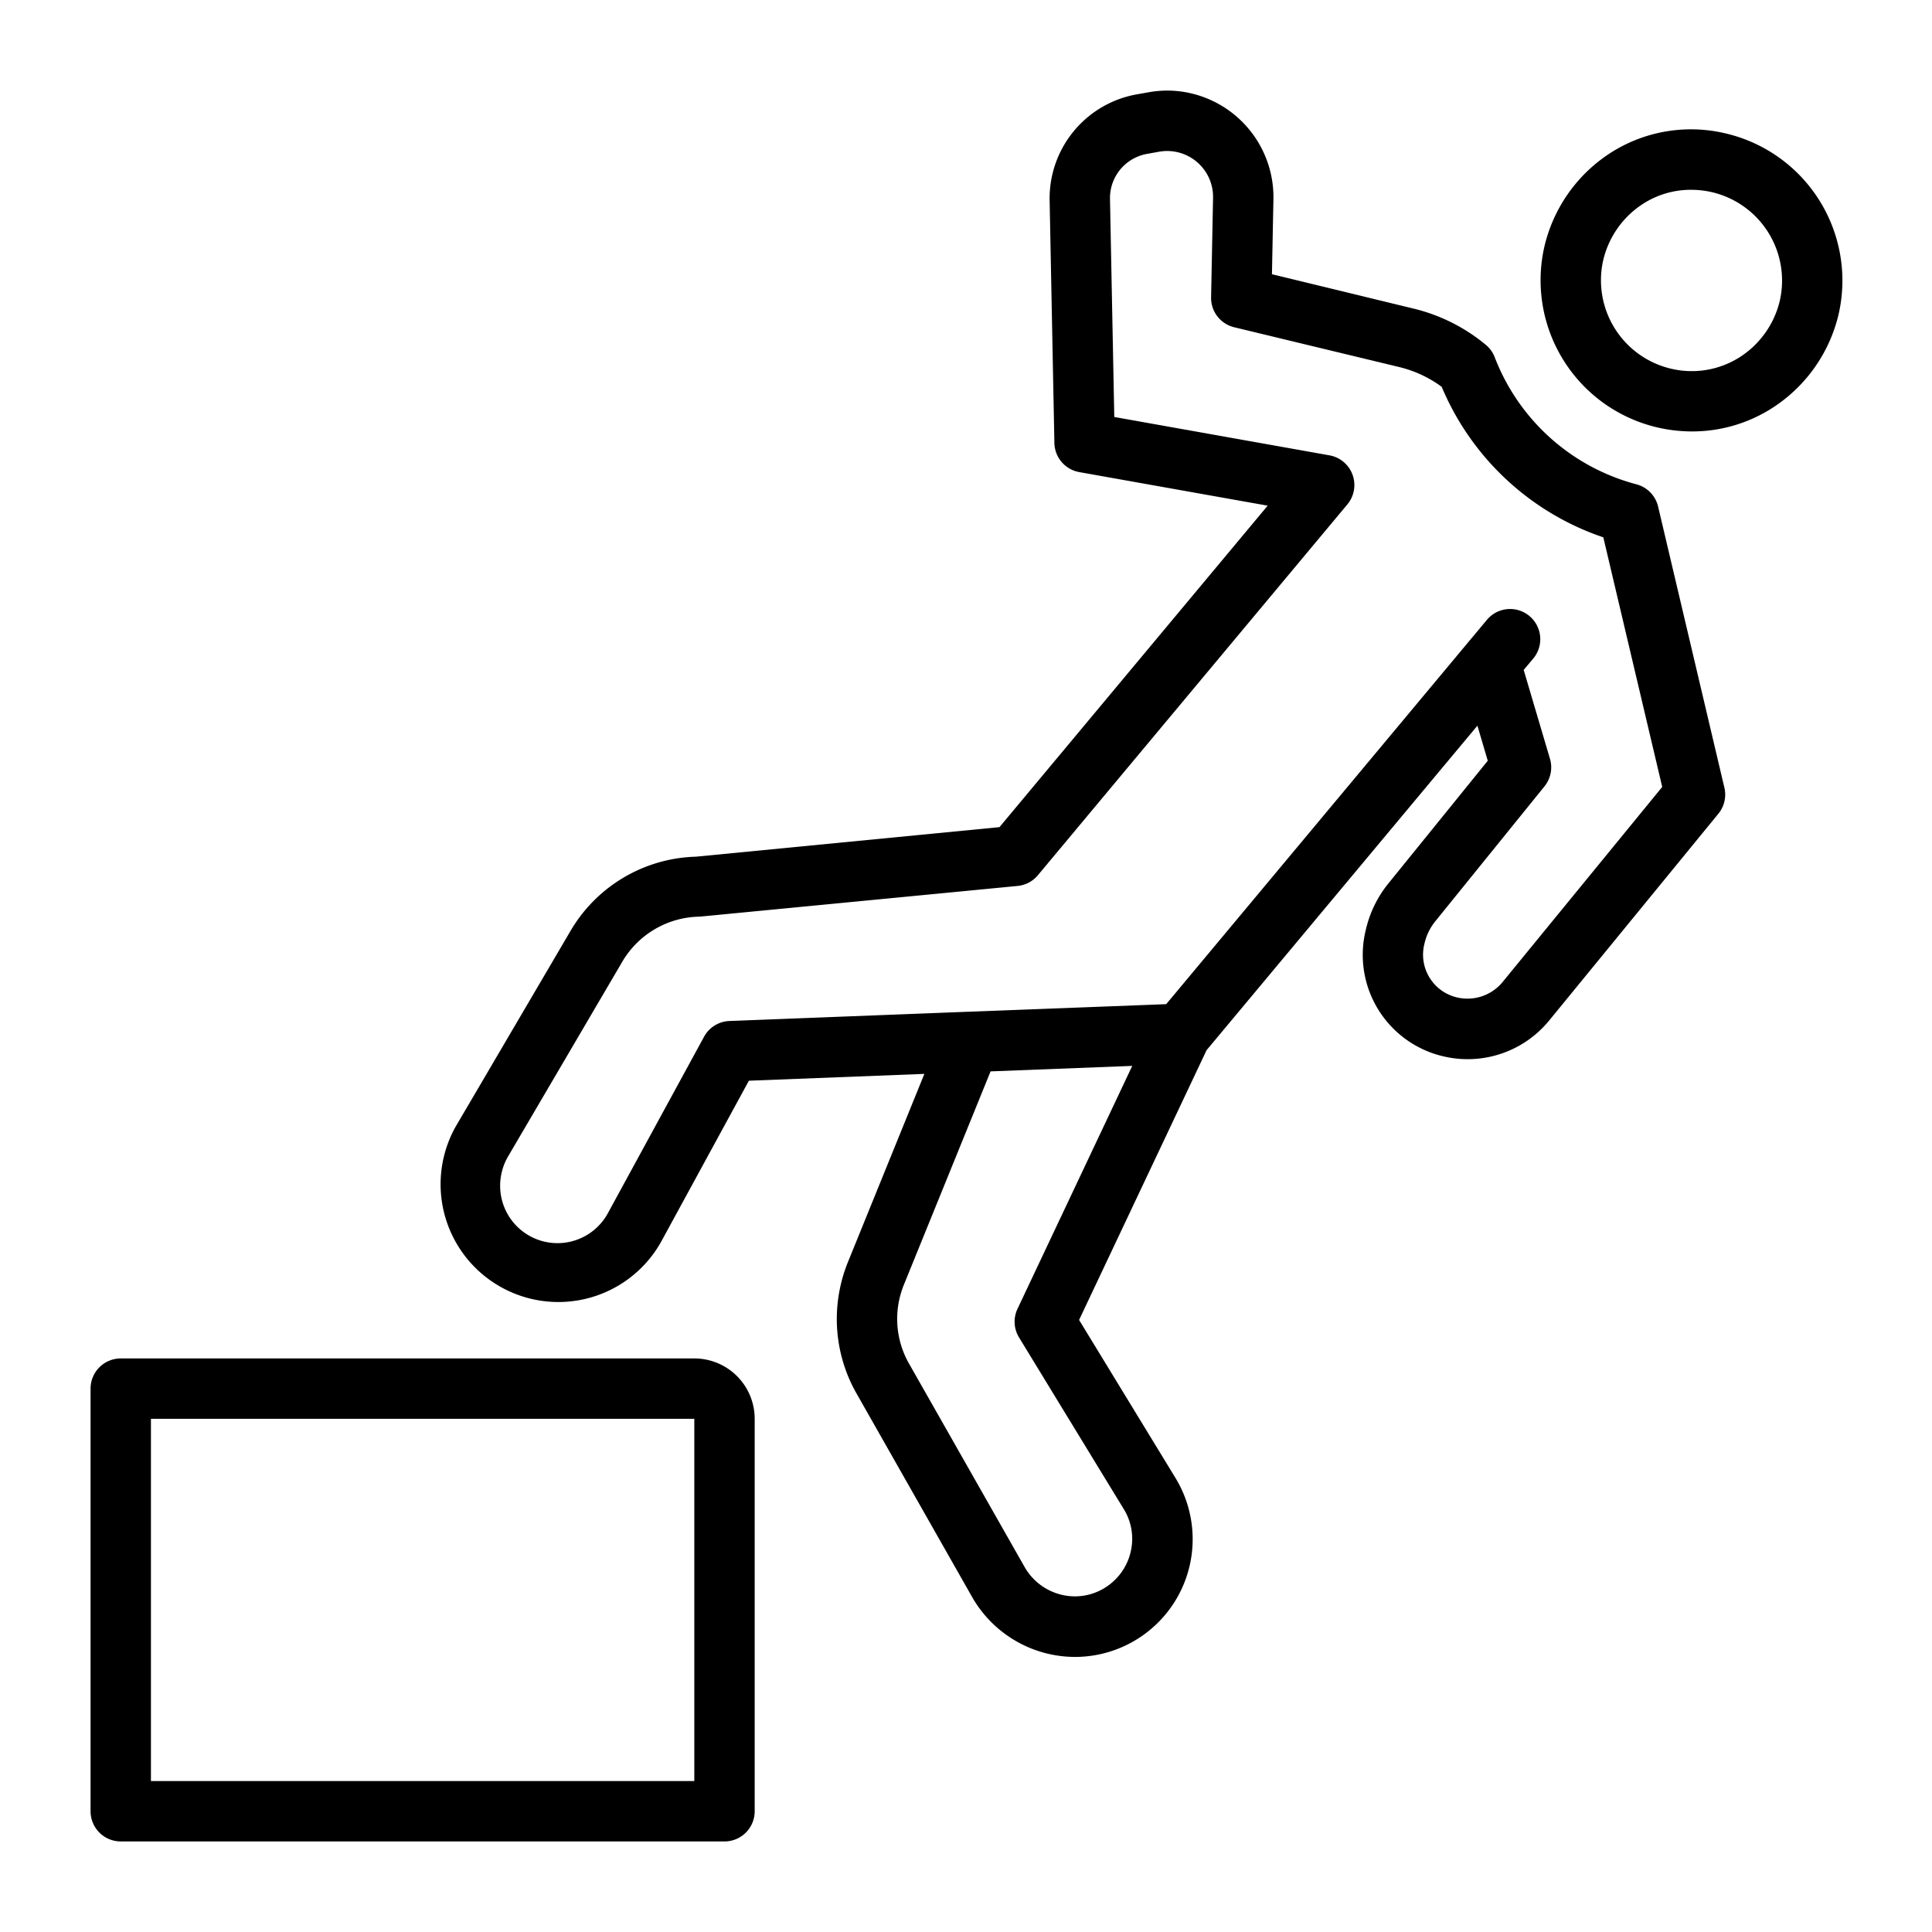
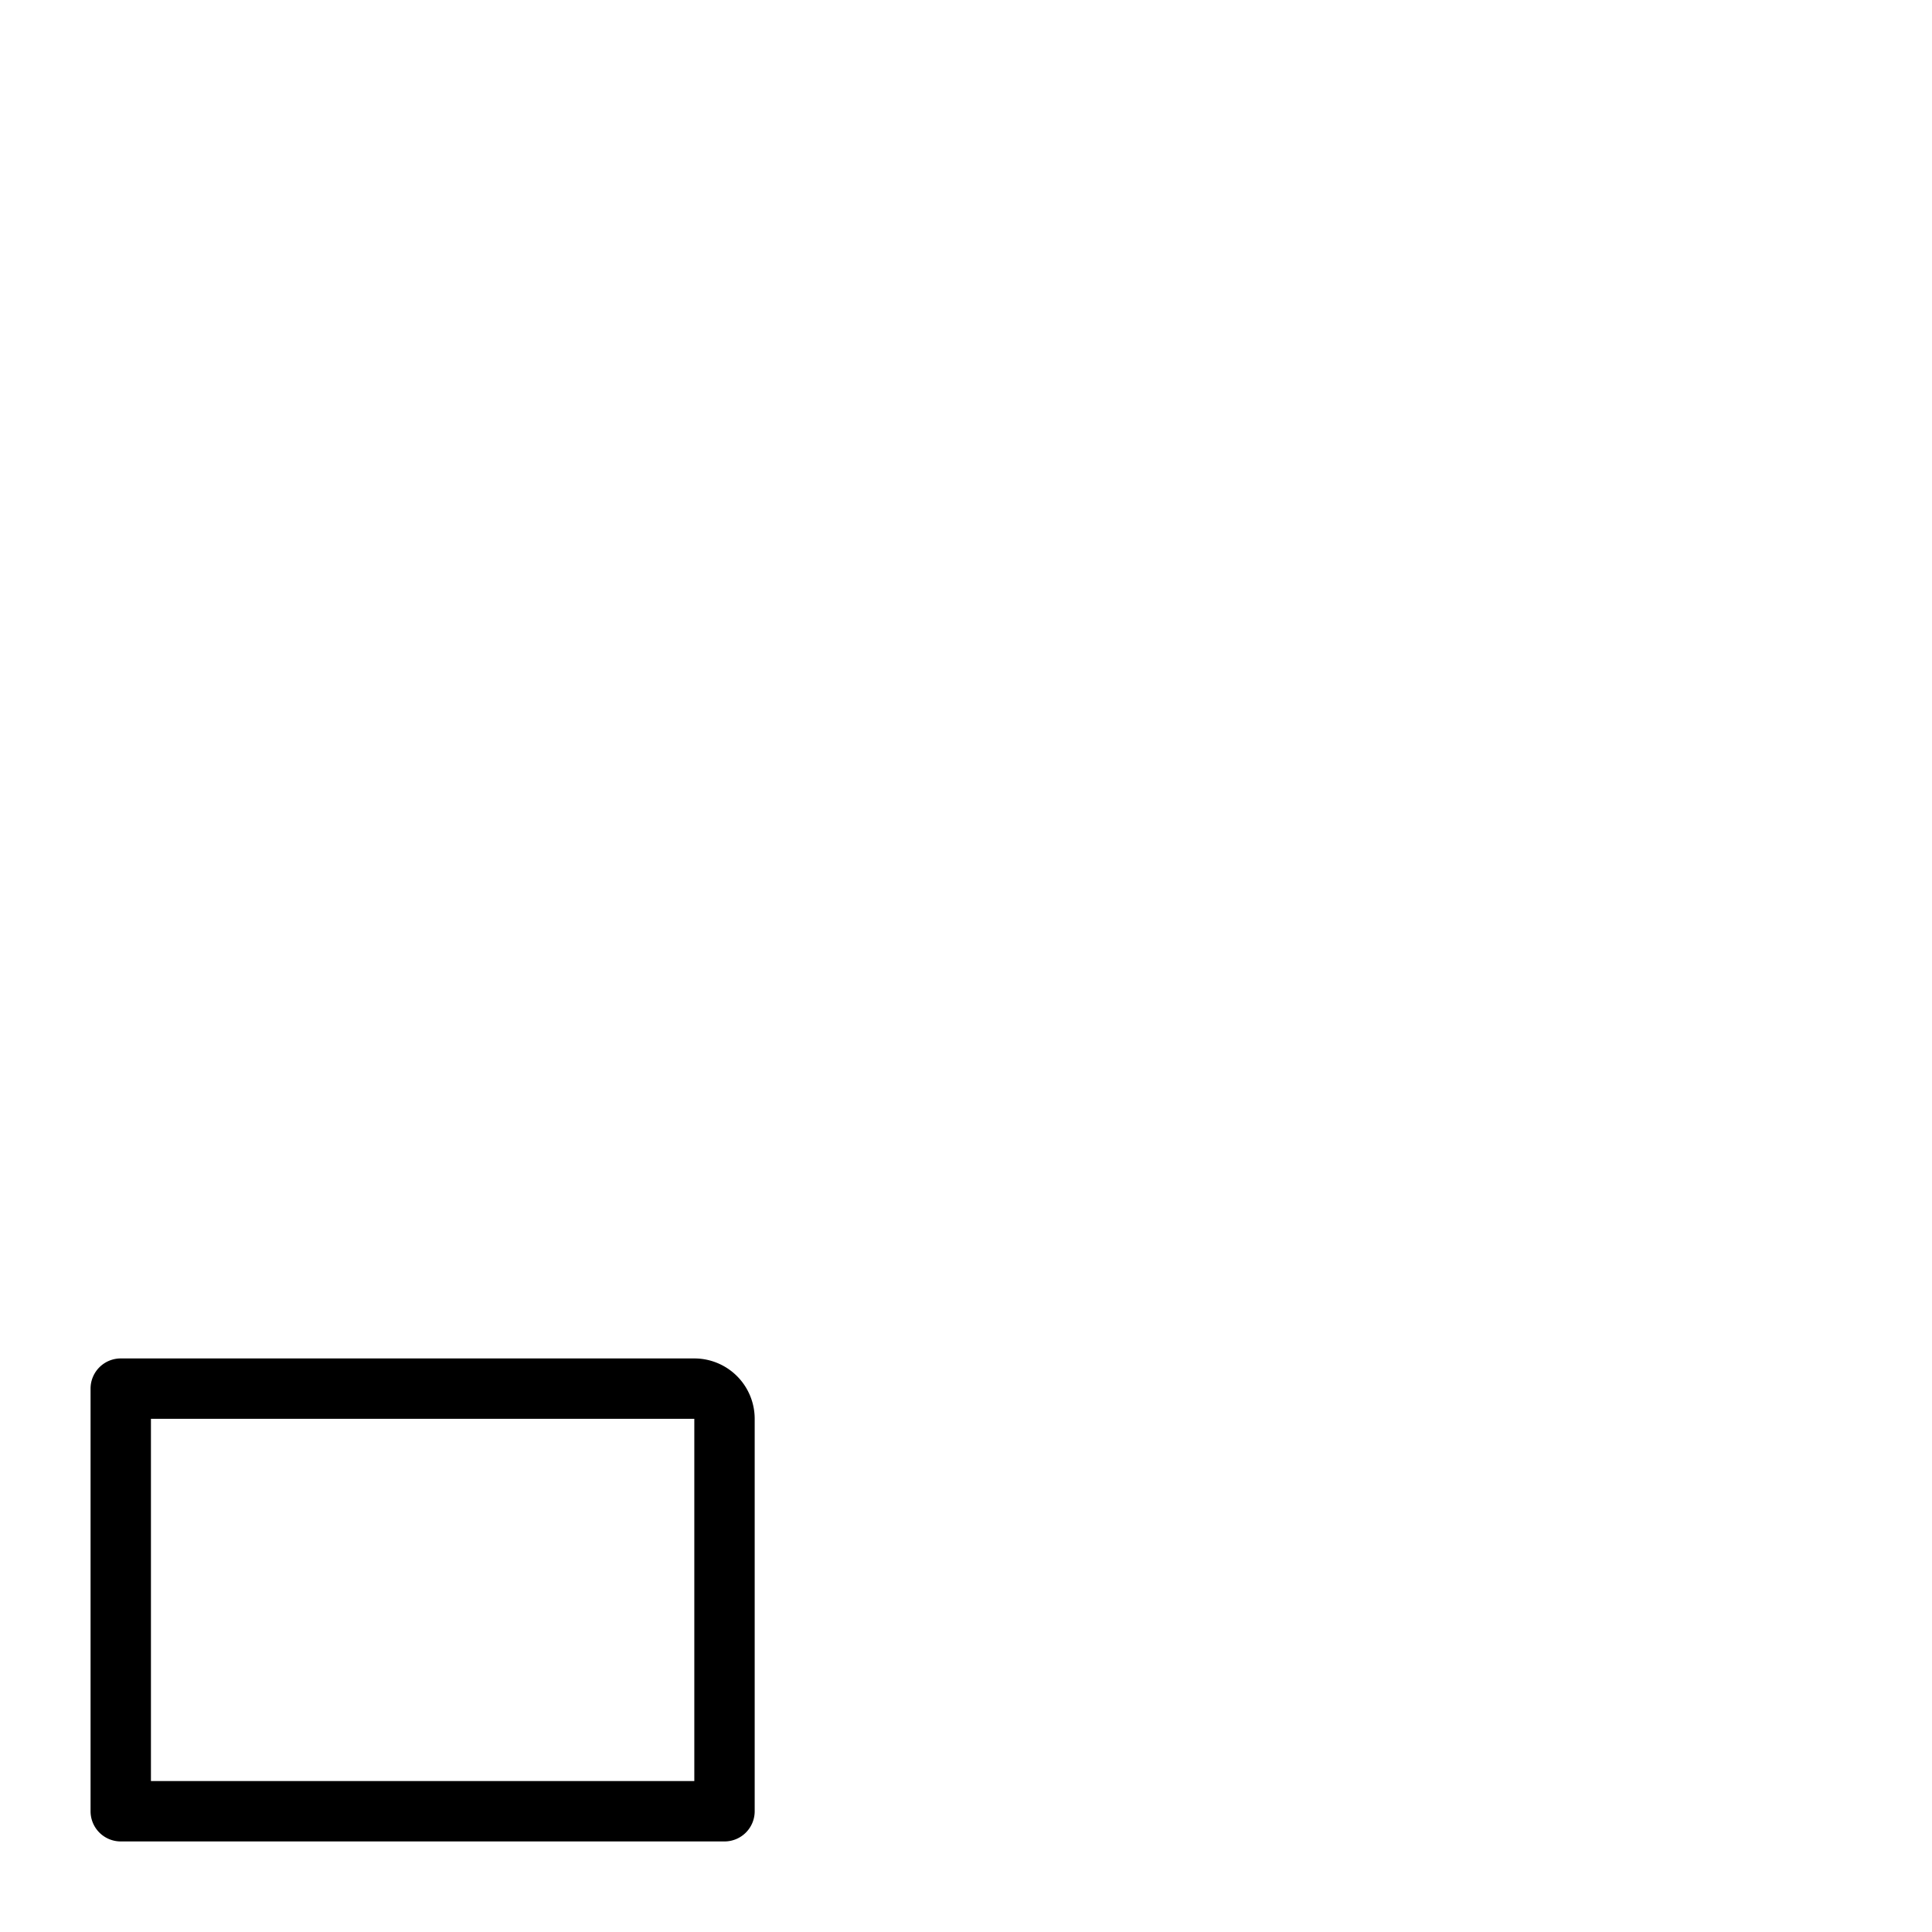
<svg xmlns="http://www.w3.org/2000/svg" height="512" viewBox="0 0 64 64" width="512">
  <g id="_22_Falling_Warning" data-name="22 Falling Warning">
-     <path d="m54.927 16.781a1 1 0 0 0 -.713-.736 6.922 6.922 0 0 1 -4.7-4.212.994.994 0 0 0 -.292-.408 5.921 5.921 0 0 0 -2.386-1.2l-4.701-1.14.049-2.485a3.533 3.533 0 0 0 -2.751-3.513 3.458 3.458 0 0 0 -1.386-.03l-.418.074a3.5 3.5 0 0 0 -2.859 3.492l.158 8.051a1 1 0 0 0 .824.965l6.241 1.112-8.884 10.649-10.058.979a4.972 4.972 0 0 0 -4.158 2.469l-3.793 6.463a3.9 3.9 0 1 0 6.793 3.838l2.915-5.349 5.813-.226-2.529 6.226a4.876 4.876 0 0 0 -.25.8 4.984 4.984 0 0 0 .528 3.555l3.845 6.77a3.934 3.934 0 0 0 3.4 1.963 3.9 3.9 0 0 0 3.315-5.944l-3.184-5.219 4.223-8.936 8.972-10.75.343 1.162-3.264 4.03a3.786 3.786 0 0 0 -.779 1.584 3.45 3.45 0 0 0 2.605 4.185 3.487 3.487 0 0 0 3.463-1.183l5.614-6.861a1 1 0 0 0 .2-.862zm-21.173 27.519 3.469 5.685a1.871 1.871 0 0 1 .237 1.4 1.9 1.9 0 0 1 -.84 1.2 1.877 1.877 0 0 1 -1.426.25 1.923 1.923 0 0 1 -1.245-.913l-3.839-6.755a2.992 2.992 0 0 1 -.317-2.132 3.029 3.029 0 0 1 .151-.48l2.87-7.064 4.693-.182-3.8 8.046a1 1 0 0 0 .047.945zm16.014-11.76a1.506 1.506 0 0 1 -1.484.505 1.454 1.454 0 0 1 -1.095-1.793 1.8 1.8 0 0 1 .374-.754l3.6-4.449a1 1 0 0 0 .182-.912l-.871-2.945.3-.357a1 1 0 1 0 -1.535-1.281l-.641.767-9.966 11.943-.795.031-5.743.22a.143.143 0 0 0 -.022 0l-7.91.307a1 1 0 0 0 -.839.521l-3.187 5.847a1.9 1.9 0 0 1 -3.52-1.335 1.888 1.888 0 0 1 .212-.542l3.791-6.463a3.023 3.023 0 0 1 2.562-1.485l10.529-1.017a1 1 0 0 0 .671-.355l10.252-12.284a1 1 0 0 0 -.592-1.625l-7.129-1.271-.142-7.224a1.532 1.532 0 0 1 .035-.351 1.489 1.489 0 0 1 1.179-1.138l.412-.074a1.521 1.521 0 0 1 1.788 1.534l-.065 3.29a1 1 0 0 0 .766.991l5.486 1.323a3.919 3.919 0 0 1 1.387.65 8.9 8.9 0 0 0 5.354 4.986l1.951 8.268z" />
-     <path d="m57.13 4.412a4.936 4.936 0 0 0 -3.852.7 5.065 5.065 0 0 0 -2.123 3.078 5.006 5.006 0 0 0 3.781 5.977 5.091 5.091 0 0 0 1.119.125 4.912 4.912 0 0 0 2.734-.829 5.065 5.065 0 0 0 2.123-3.078 5.006 5.006 0 0 0 -3.782-5.973zm1.831 5.538a3.054 3.054 0 0 1 -1.281 1.85 2.963 2.963 0 0 1 -2.306.418 3.009 3.009 0 0 1 -2.268-3.588 3.053 3.053 0 0 1 1.28-1.851 2.93 2.93 0 0 1 1.631-.492 3.126 3.126 0 0 1 .676.075 3.008 3.008 0 0 1 2.268 3.588z" />
    <path d="m23 45h-19a1 1 0 0 0 -1 1v14a1 1 0 0 0 1 1h20a1 1 0 0 0 1-1v-13a2 2 0 0 0 -2-2zm0 14h-18v-12h18z" />
  </g>
</svg>